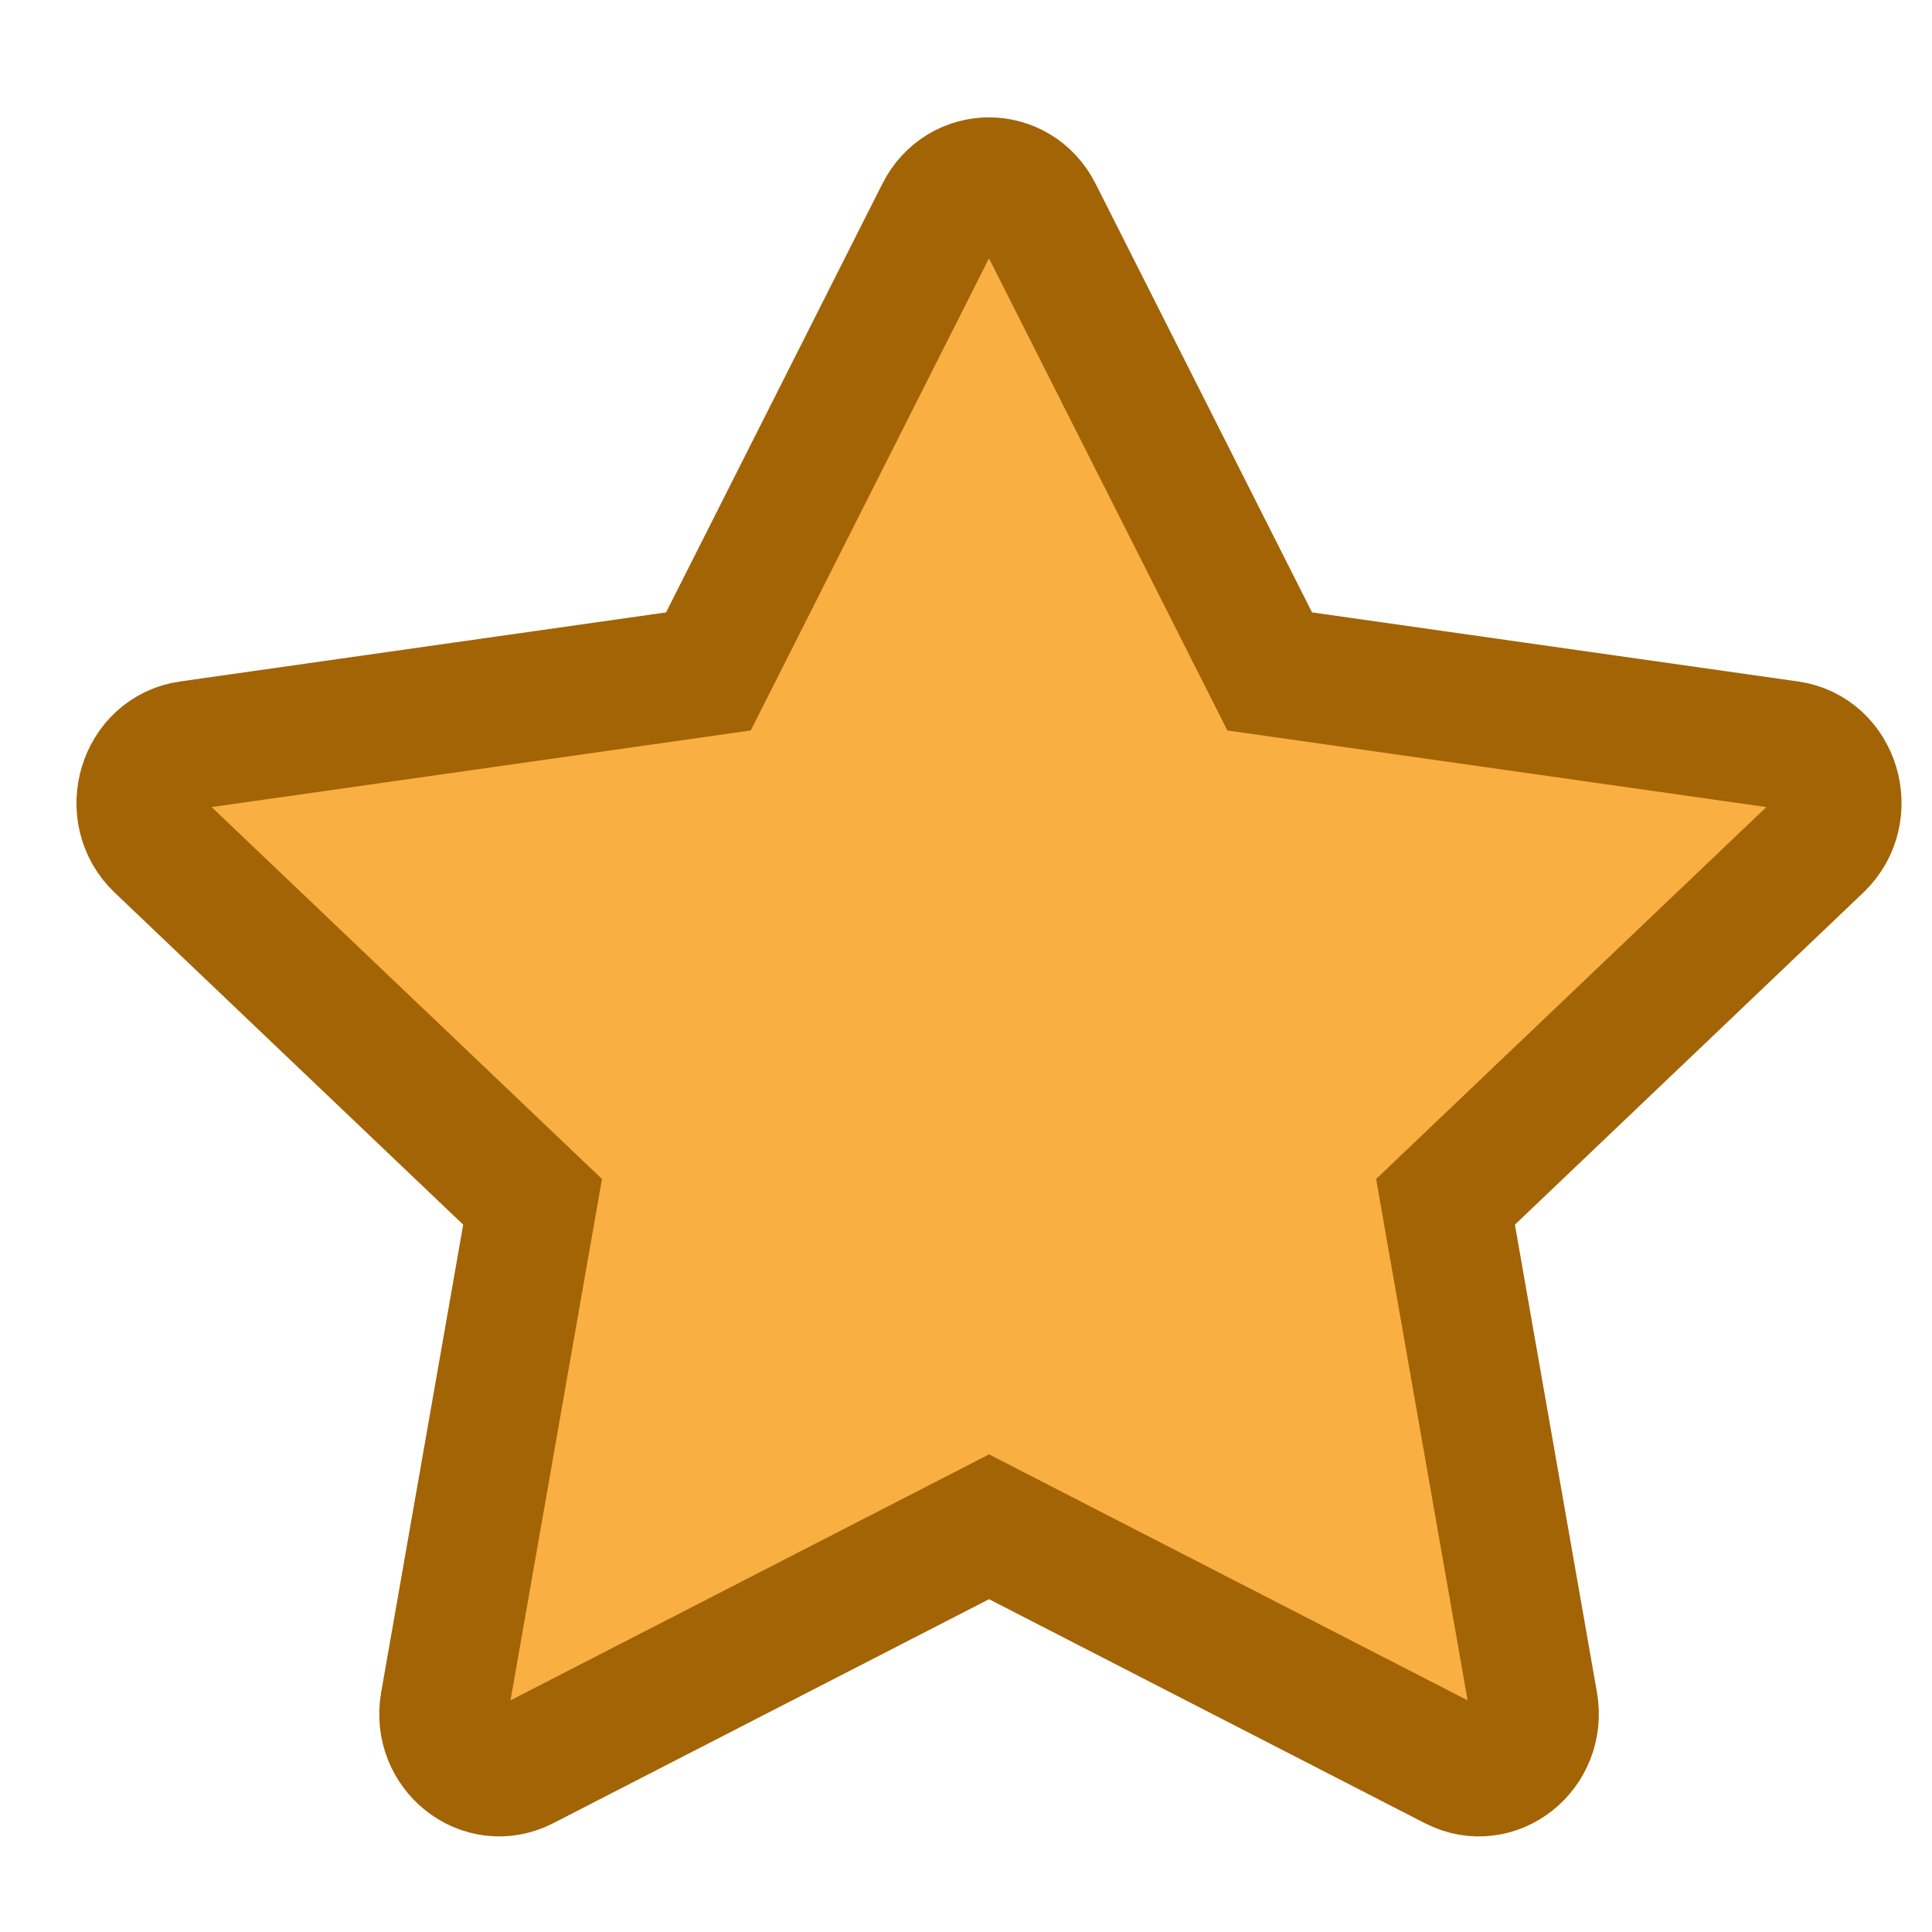
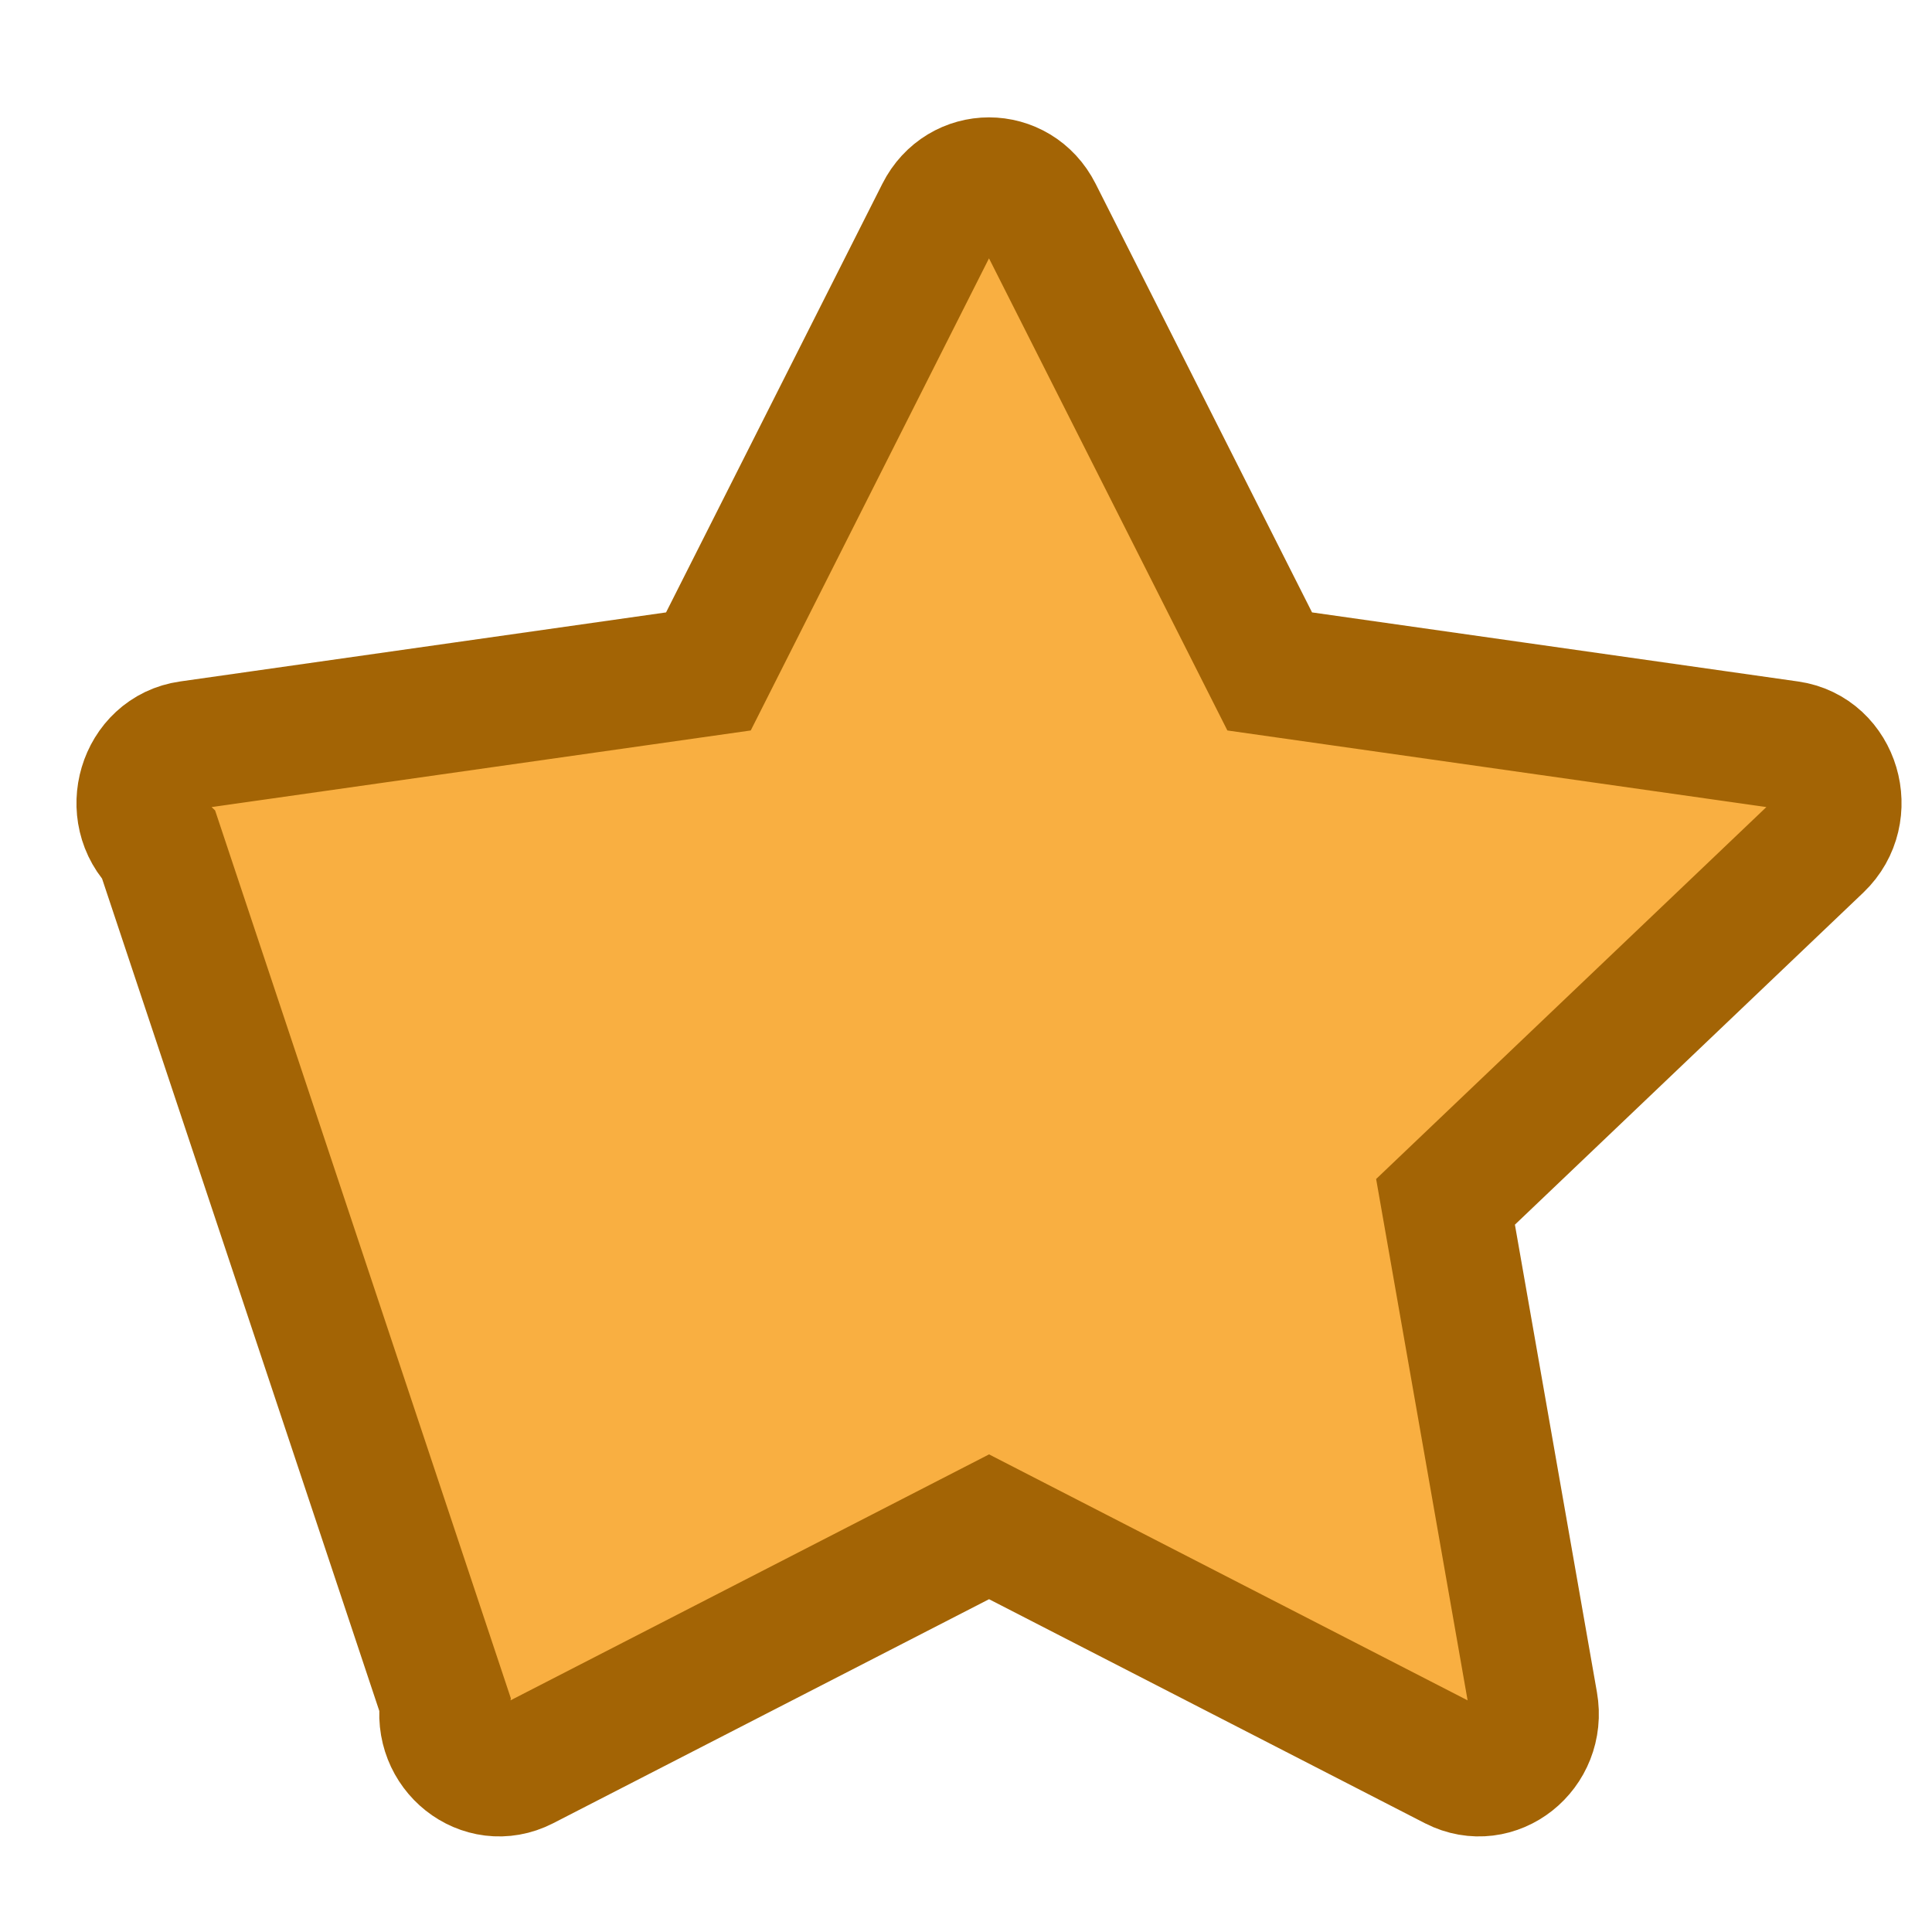
<svg xmlns="http://www.w3.org/2000/svg" width="15" height="15" viewBox="0 0 15 15" fill="none">
-   <path d="M4.066 13.711C3.748 13.874 3.388 13.589 3.452 13.224L4.135 9.331L1.235 6.568C0.964 6.309 1.105 5.837 1.468 5.786L5.5 5.213L7.297 1.652C7.459 1.331 7.898 1.331 8.06 1.652L9.858 5.213L13.89 5.786C14.253 5.837 14.393 6.309 14.122 6.568L11.223 9.331L11.906 13.224C11.97 13.589 11.61 13.874 11.292 13.711L7.679 11.854L4.066 13.711Z" fill="#F9AF41" stroke="#A36405" />
+   <path d="M4.066 13.711C3.748 13.874 3.388 13.589 3.452 13.224L1.235 6.568C0.964 6.309 1.105 5.837 1.468 5.786L5.5 5.213L7.297 1.652C7.459 1.331 7.898 1.331 8.06 1.652L9.858 5.213L13.89 5.786C14.253 5.837 14.393 6.309 14.122 6.568L11.223 9.331L11.906 13.224C11.97 13.589 11.61 13.874 11.292 13.711L7.679 11.854L4.066 13.711Z" fill="#F9AF41" stroke="#A36405" />
</svg>